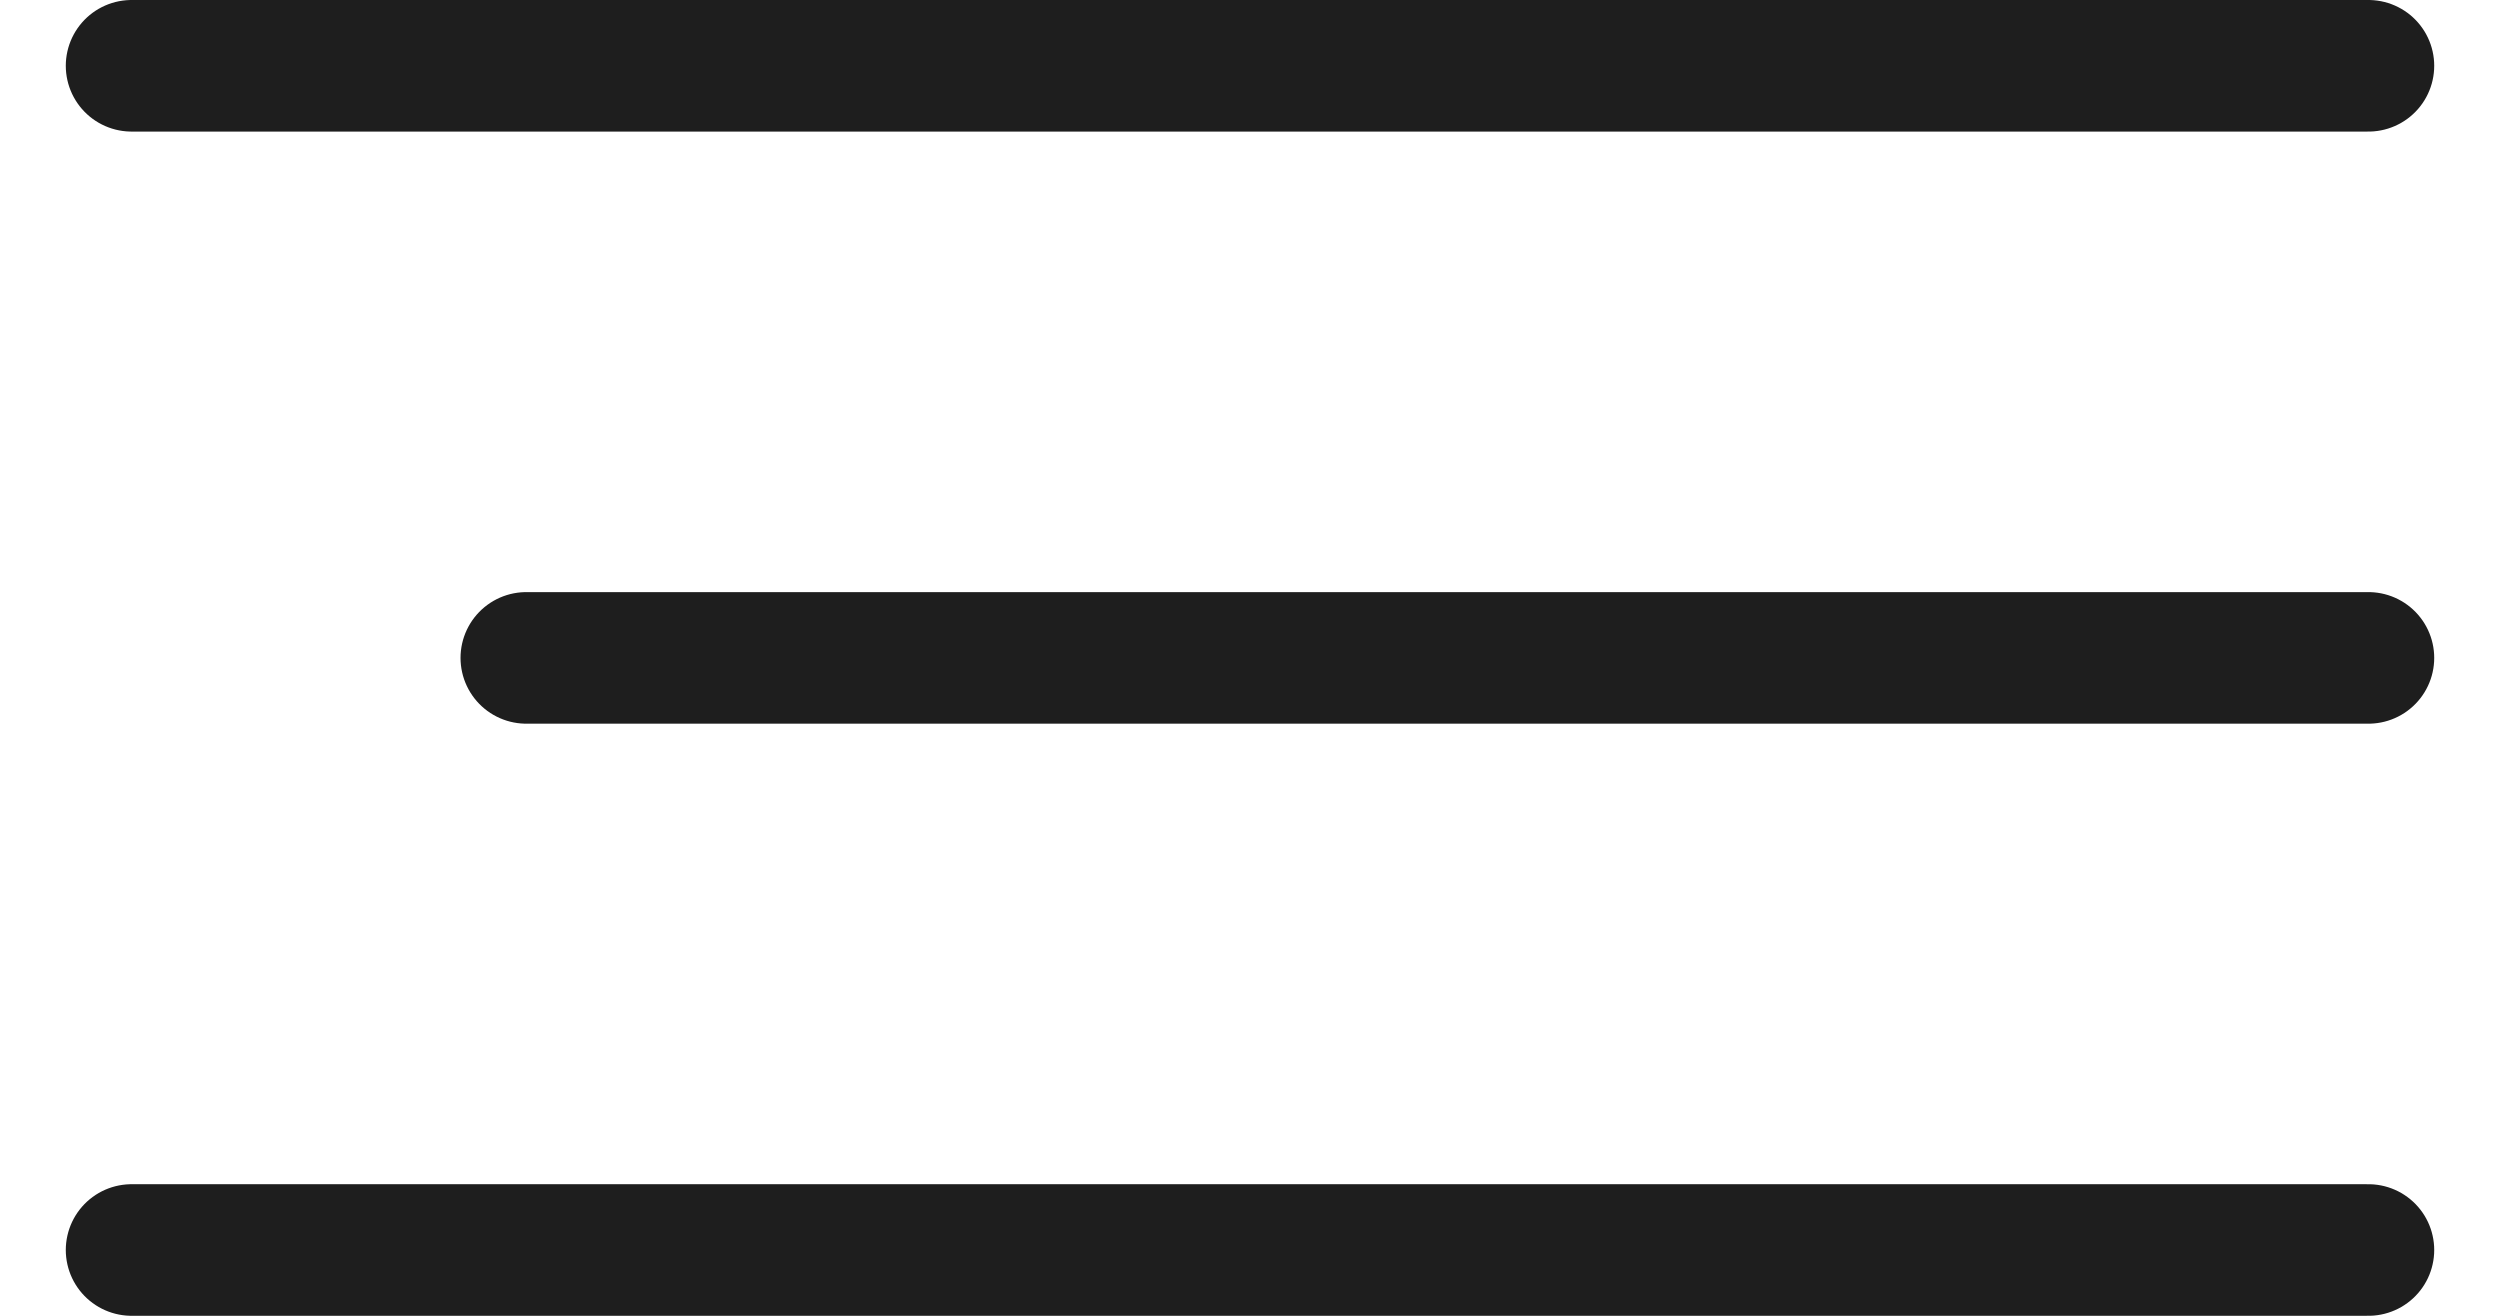
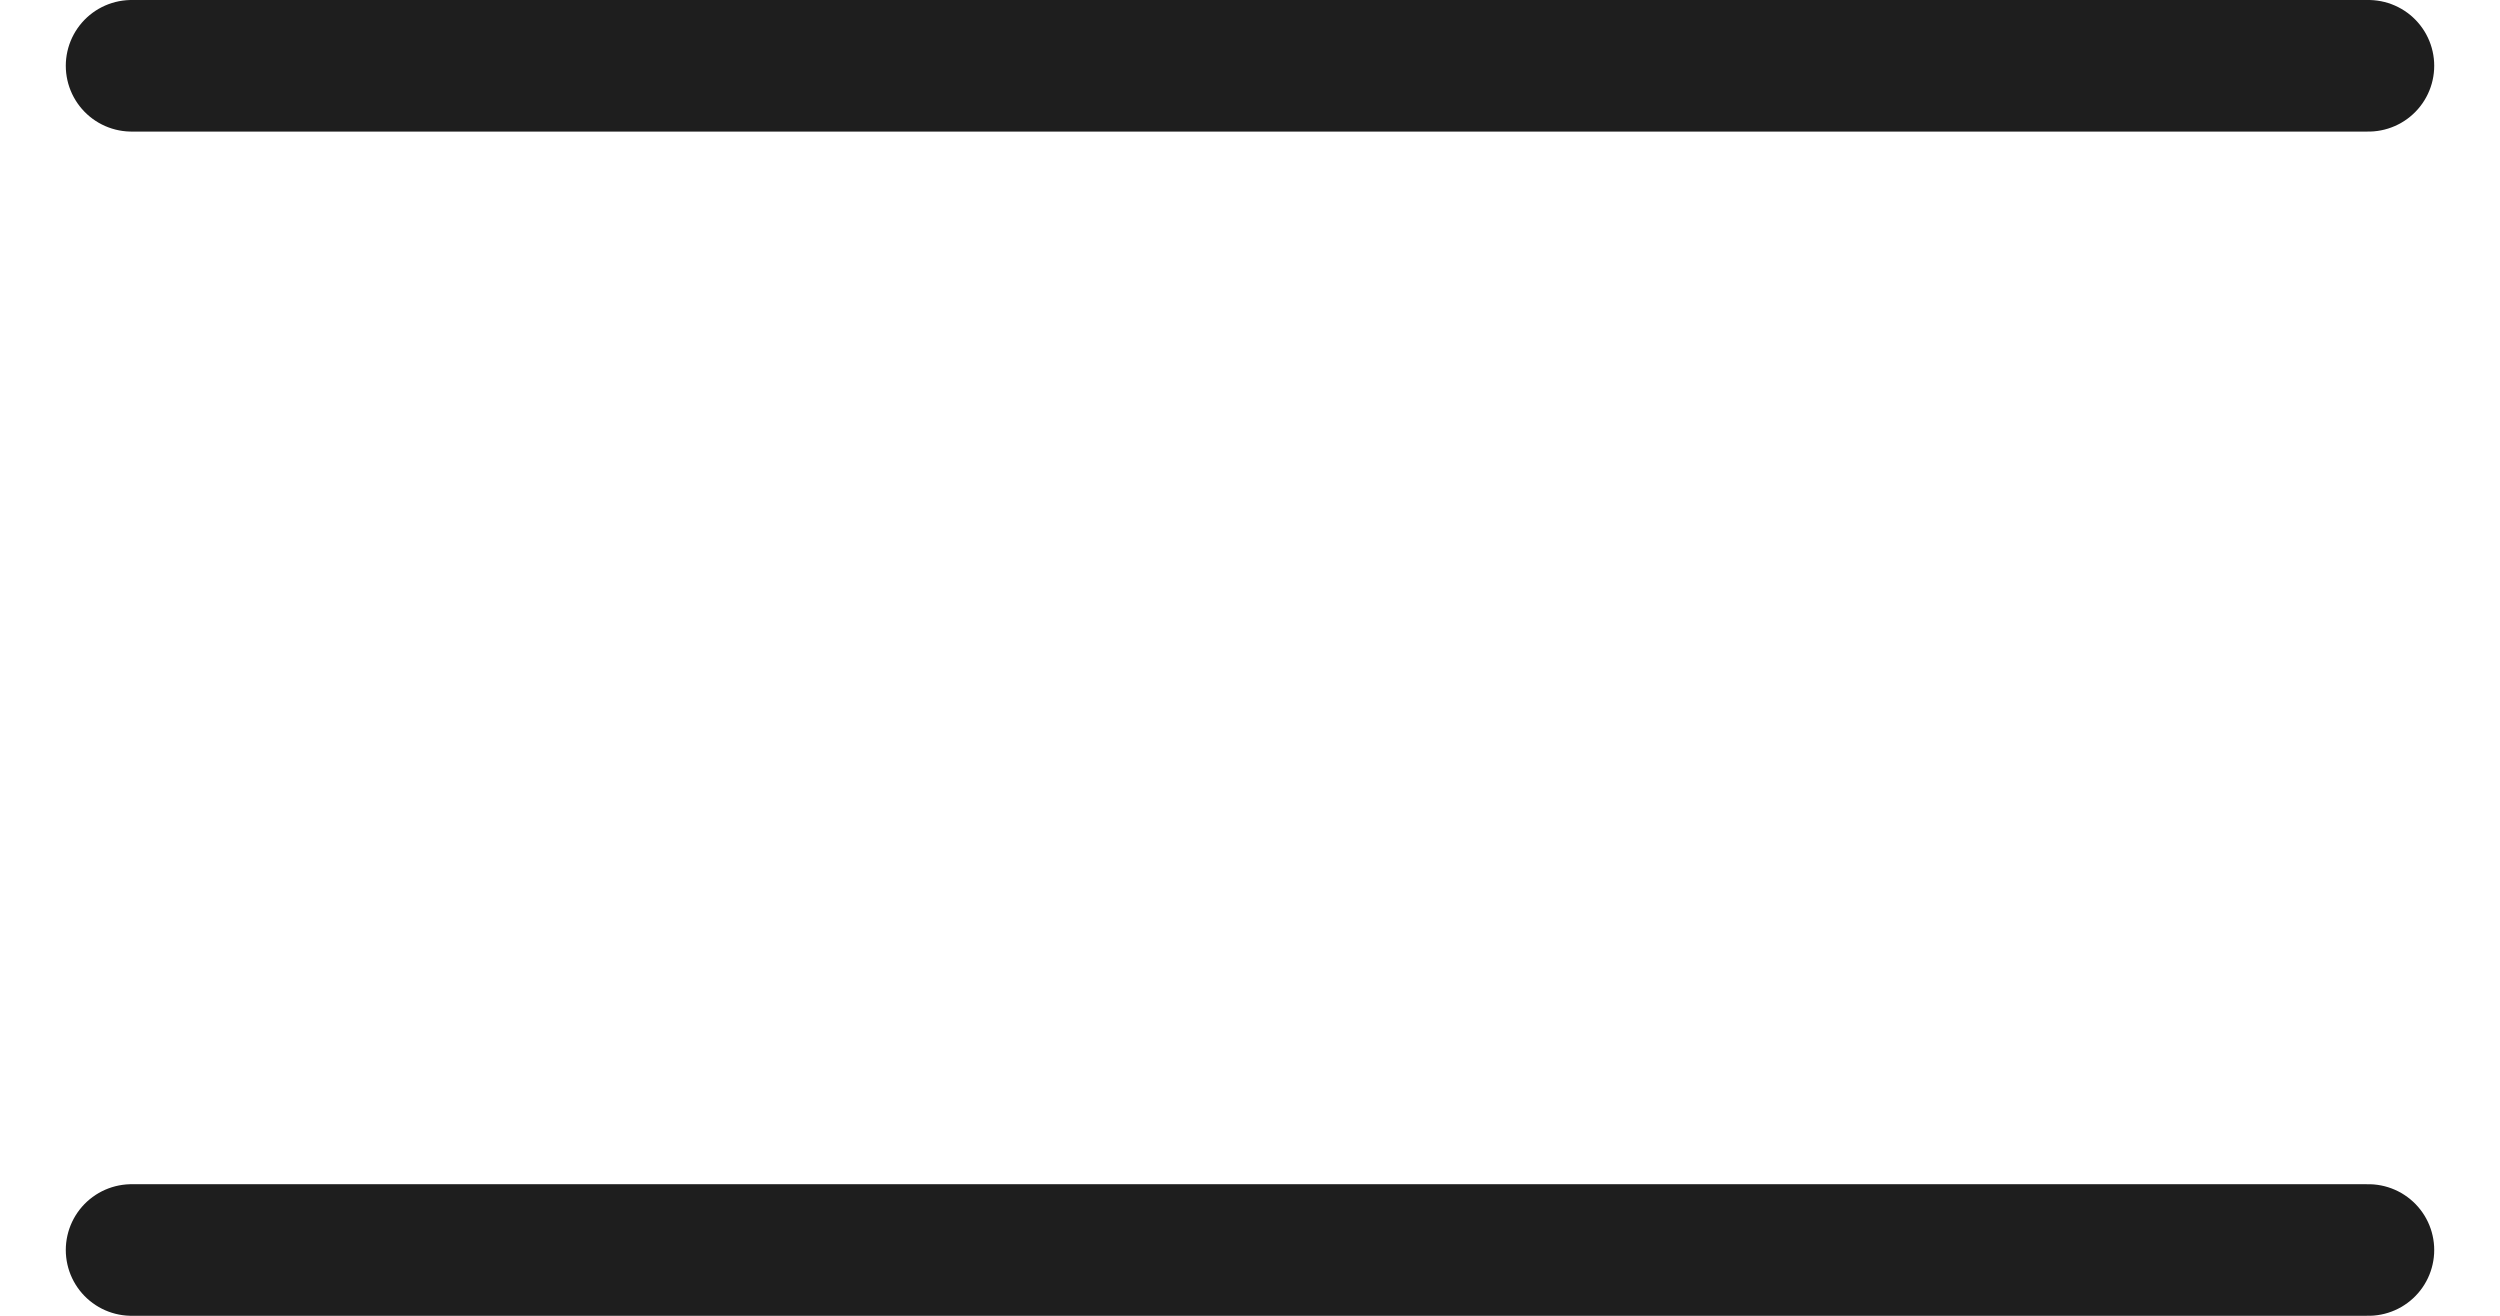
<svg xmlns="http://www.w3.org/2000/svg" width="19" height="10" viewBox="0 0 19 10" fill="none">
-   <path d="M18 0.5H1M18 5H4M18 9.5H1" stroke="#1E1E1E" stroke-linecap="round" />
+   <path d="M18 0.5H1M18 5M18 9.5H1" stroke="#1E1E1E" stroke-linecap="round" />
</svg>